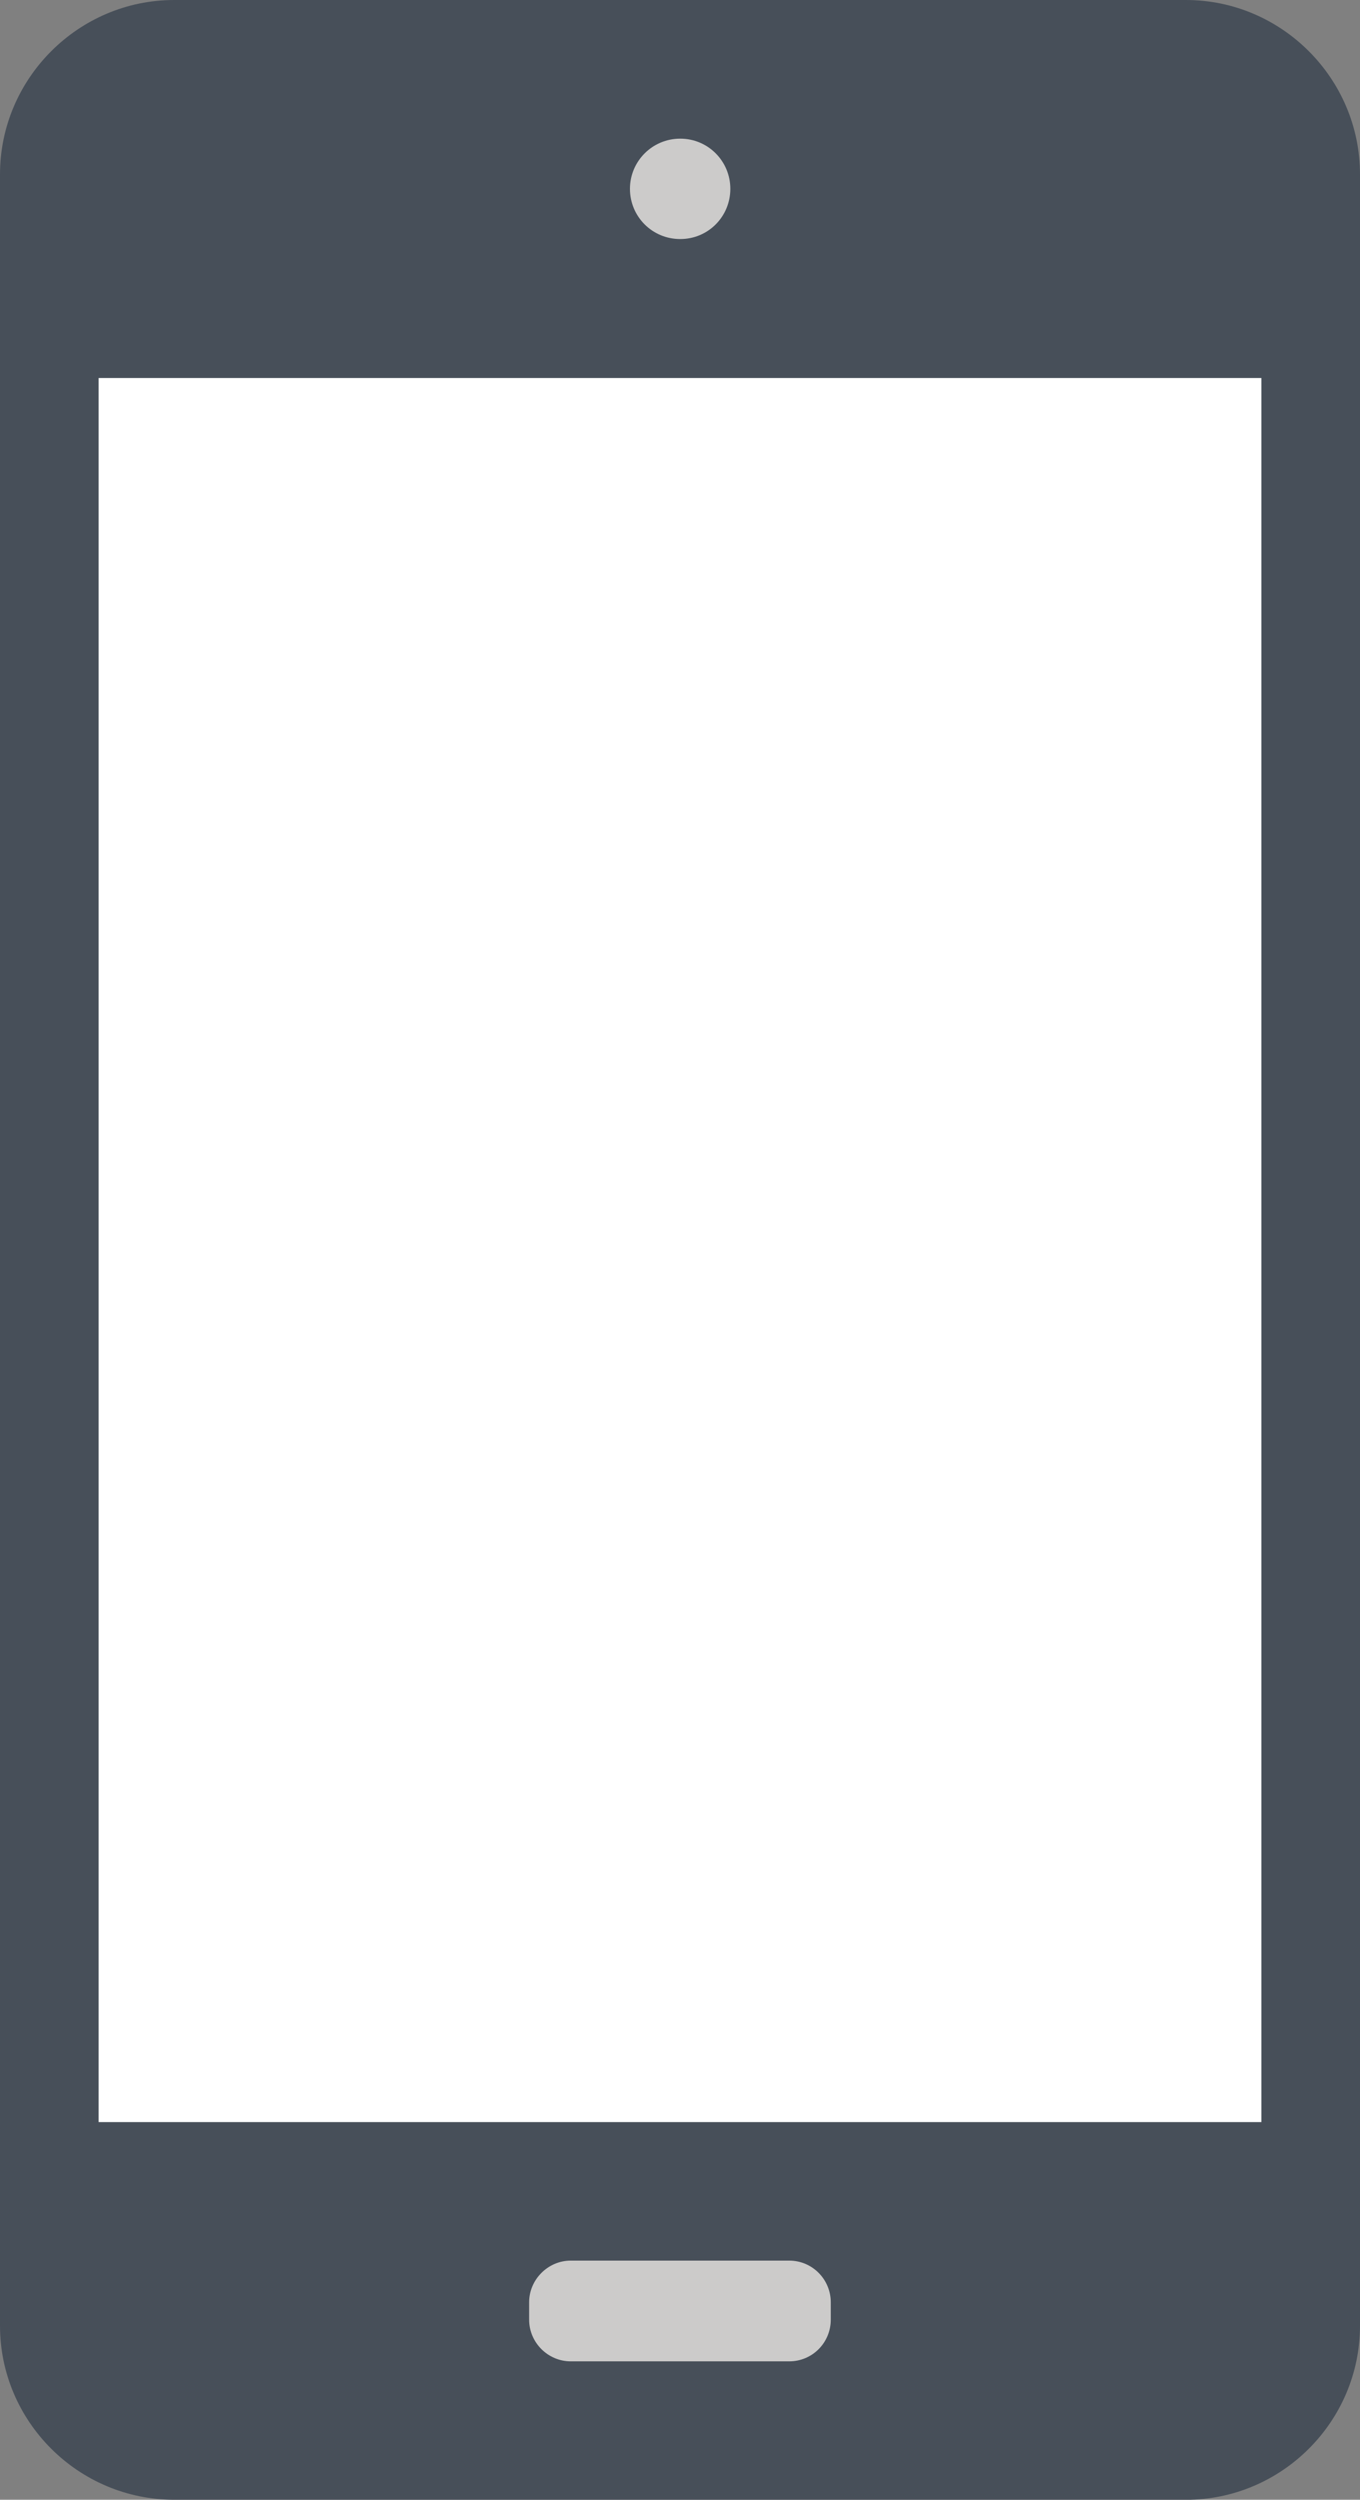
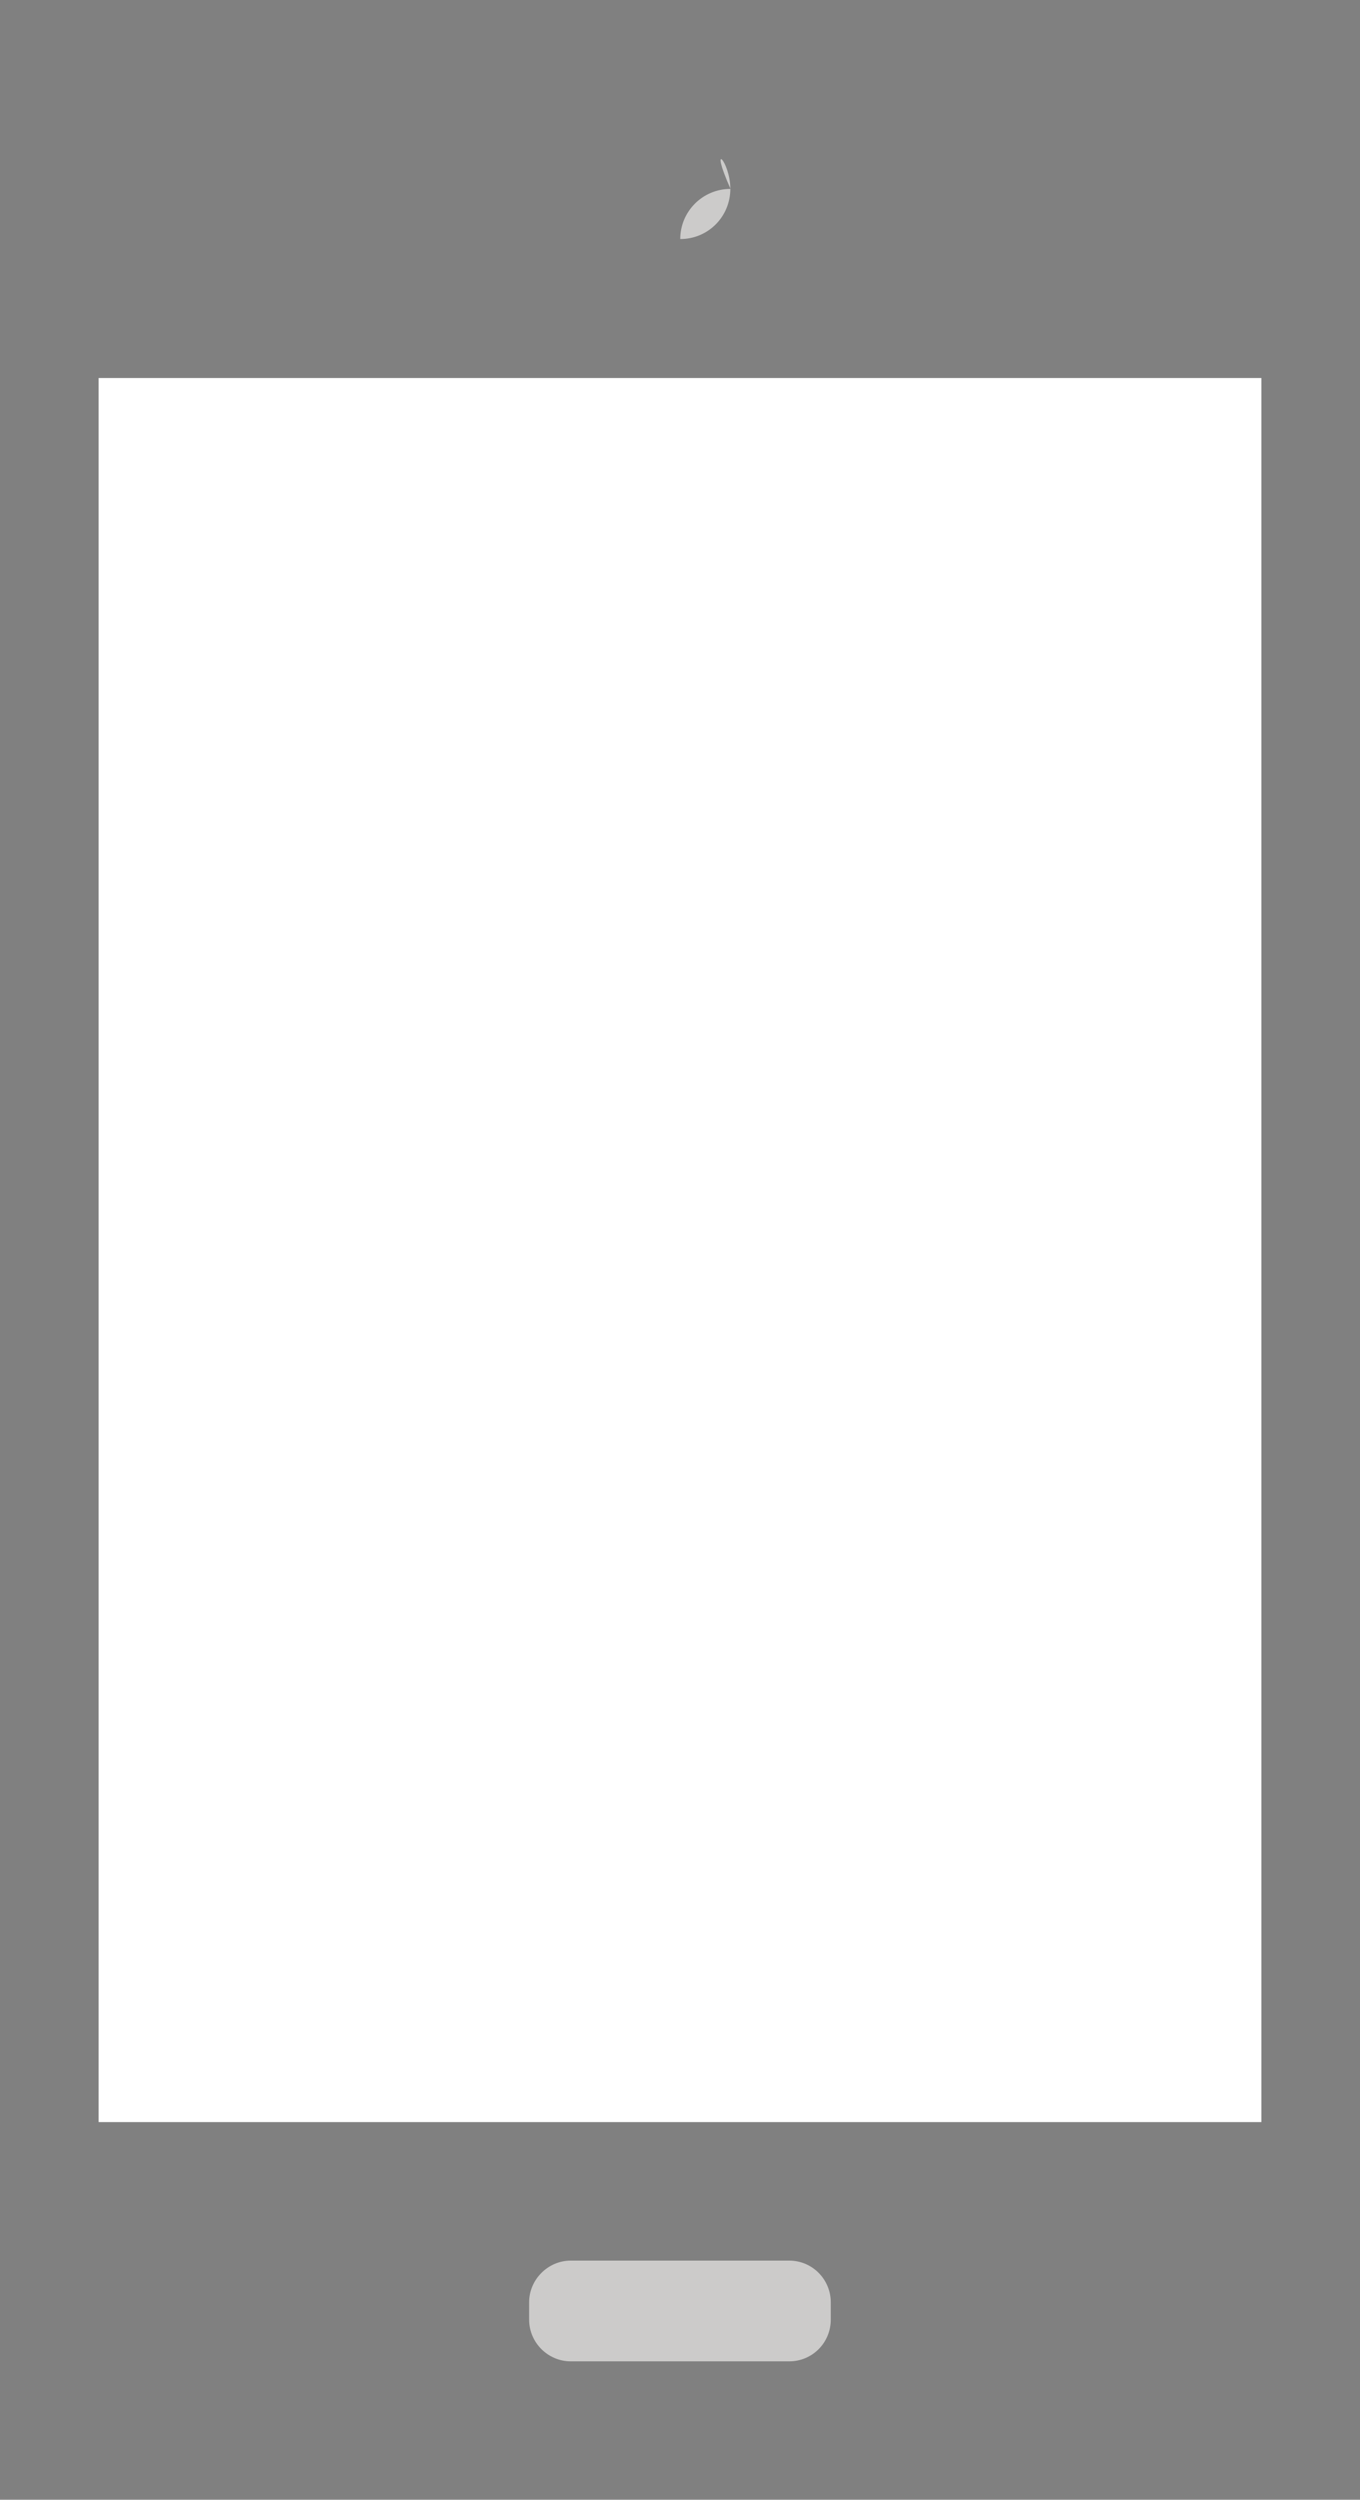
<svg xmlns="http://www.w3.org/2000/svg" version="1.1" id="Layer_2" x="0px" y="0px" width="27.908px" height="51.29px" viewBox="0 0 27.908 51.29" enable-background="new 0 0 27.908 51.29" xml:space="preserve">
  <rect x="0" y="0" width="27.908" height="51.29" fill="#808080" stroke="none" />
-   <path fill="#474F59" d="M3.575,51.29C1.61,51.29,0,49.687,0,47.718V3.578C0,1.61,1.61,0,3.575,0h20.759  c1.965,0,3.574,1.61,3.574,3.578v44.141c0,1.968-1.609,3.572-3.574,3.572H3.575z" />
  <path fill="#CCCBCA" d="M17.048,47.595c0,0.473-0.379,0.855-0.853,0.855h-4.483c-0.465,0-0.854-0.382-0.854-0.855v-0.357  c0-0.469,0.39-0.855,0.854-0.855h4.483c0.474,0,0.853,0.386,0.853,0.855V47.595z" />
-   <path fill="#CCCBCA" d="M14.987,3.874c0,0.569-0.454,1.031-1.028,1.031c-0.575,0-1.032-0.461-1.032-1.031  c0-0.564,0.457-1.029,1.032-1.029C14.533,2.845,14.987,3.31,14.987,3.874z" />
+   <path fill="#CCCBCA" d="M14.987,3.874c0,0.569-0.454,1.031-1.028,1.031c0-0.564,0.457-1.029,1.032-1.029C14.533,2.845,14.987,3.31,14.987,3.874z" />
  <rect x="2.024" y="7.756" fill="#FFFFFF" width="23.86" height="35.785" />
</svg>